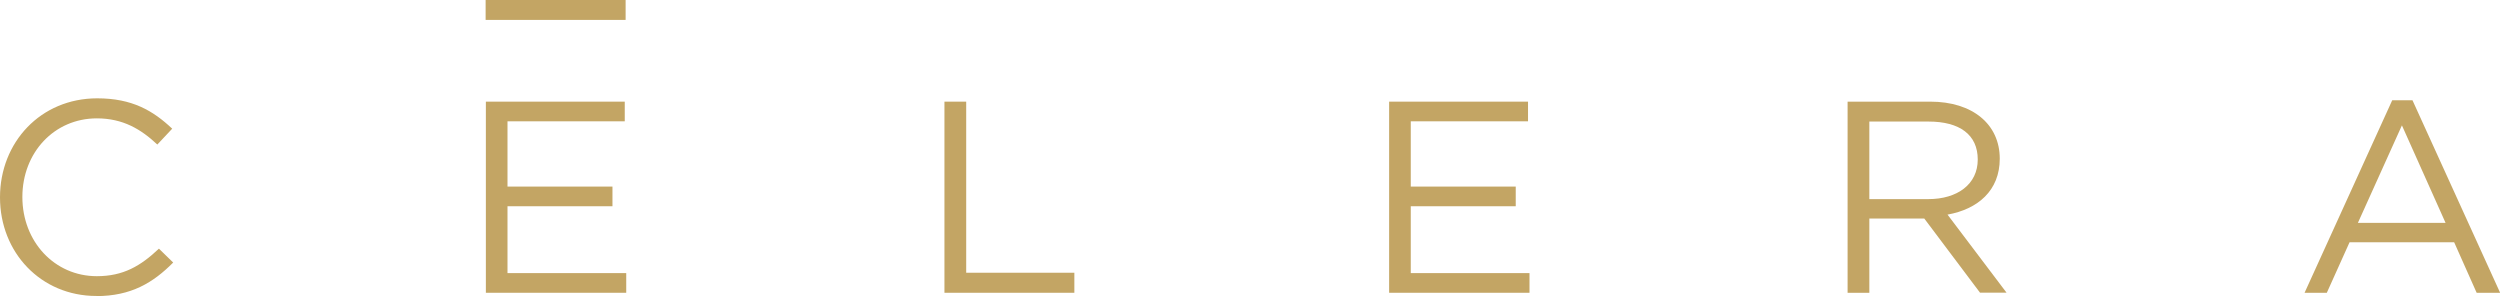
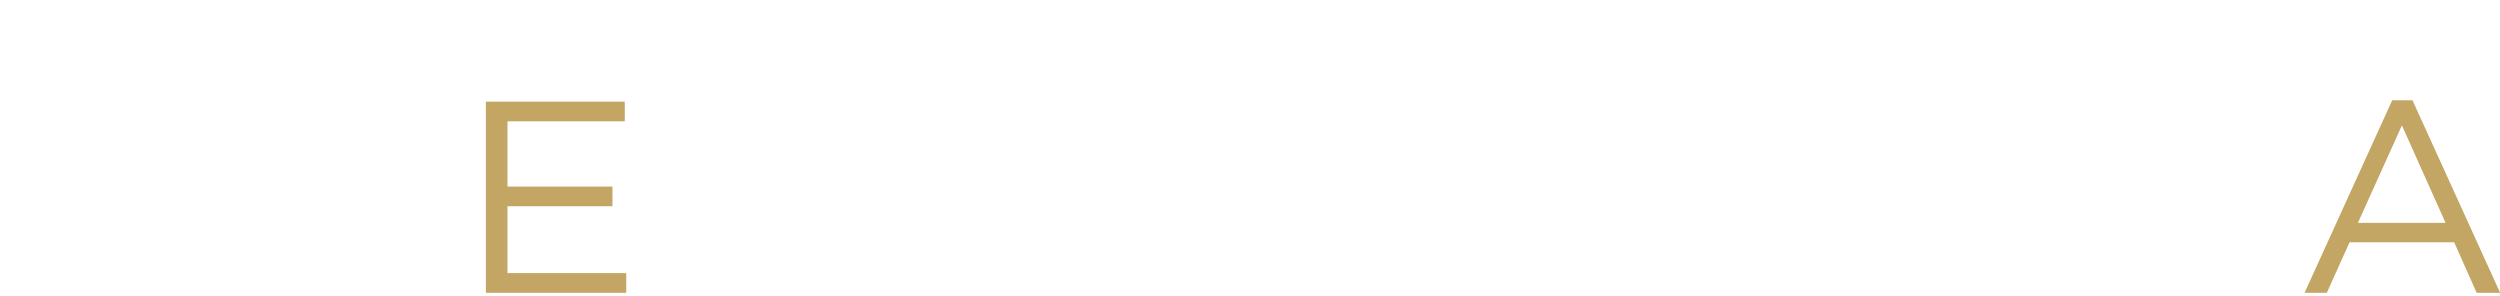
<svg xmlns="http://www.w3.org/2000/svg" id="Capa_2" data-name="Capa 2" viewBox="0 0 203.4 24.08">
  <defs>
    <style>
      .cls-1 {
        fill: #c3a564;
        stroke-width: 0px;
      }
    </style>
  </defs>
  <g id="Capa_1-2" data-name="Capa 1">
    <g>
-       <path class="cls-1" d="M7.84,24.08c-4.51,0-7.84-3.53-7.84-8.02s3.31-8.06,7.91-8.06c2.84,0,4.54,1,6.1,2.47l-1.21,1.29c-1.32-1.24-2.79-2.13-4.92-2.13-3.46,0-6.06,2.78-6.06,6.4s2.61,6.44,6.06,6.44c2.14,0,3.55-.82,5.05-2.24l1.16,1.13c-1.63,1.64-3.42,2.73-6.26,2.73" />
      <polygon class="cls-1" points="50.83 9.87 41.29 9.87 41.29 15.18 49.83 15.18 49.83 16.78 41.29 16.78 41.29 22.22 50.95 22.22 50.95 23.82 39.53 23.82 39.53 8.27 50.83 8.27 50.83 9.87" />
-       <polygon class="cls-1" points="76.84 8.27 78.61 8.27 78.61 22.19 87.41 22.19 87.41 23.82 76.84 23.82 76.84 8.27" />
-       <polygon class="cls-1" points="124.32 9.87 114.78 9.87 114.78 15.18 123.32 15.18 123.32 16.78 114.78 16.78 114.78 22.22 124.44 22.22 124.44 23.82 113.02 23.82 113.02 8.27 124.32 8.27 124.32 9.87" />
-       <path class="cls-1" d="M161.1,23.82l-4.54-6.04h-4.47v6.04h-1.77v-15.55h6.73c3.44,0,5.65,1.84,5.65,4.64,0,2.6-1.79,4.11-4.25,4.55l4.8,6.35h-2.17ZM156.92,9.89h-4.83v6.31h4.8c2.35,0,4.02-1.2,4.02-3.22s-1.47-3.09-4-3.09" />
      <path class="cls-1" d="M203.4,23.82h-1.9l-1.83-4.11h-8.51l-1.85,4.11h-1.81l7.13-15.66h1.65l7.13,15.66ZM195.42,10.2l-3.58,7.93h7.13l-3.55-7.93Z" />
-       <rect class="cls-1" x="39.51" y="0" width="11.39" height="1.62" />
    </g>
  </g>
</svg>